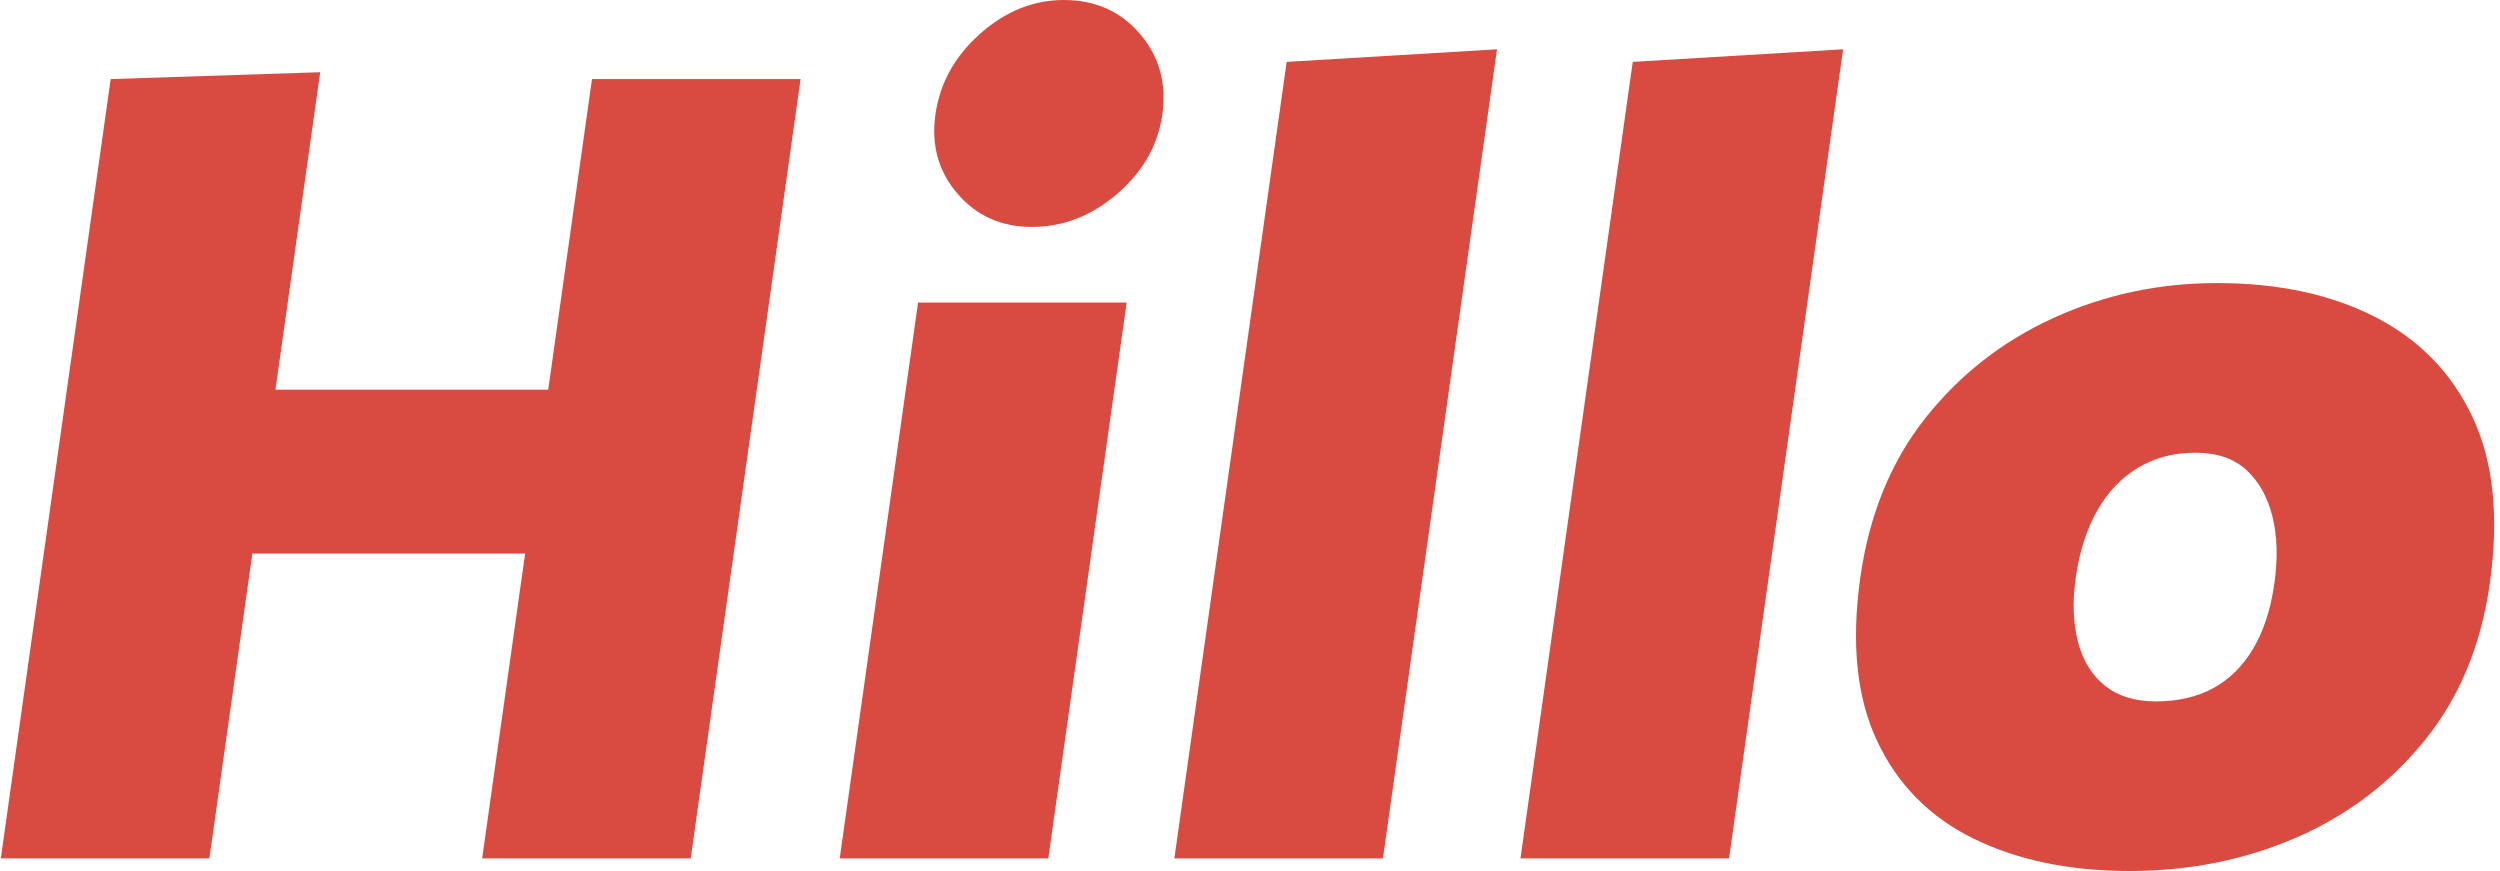
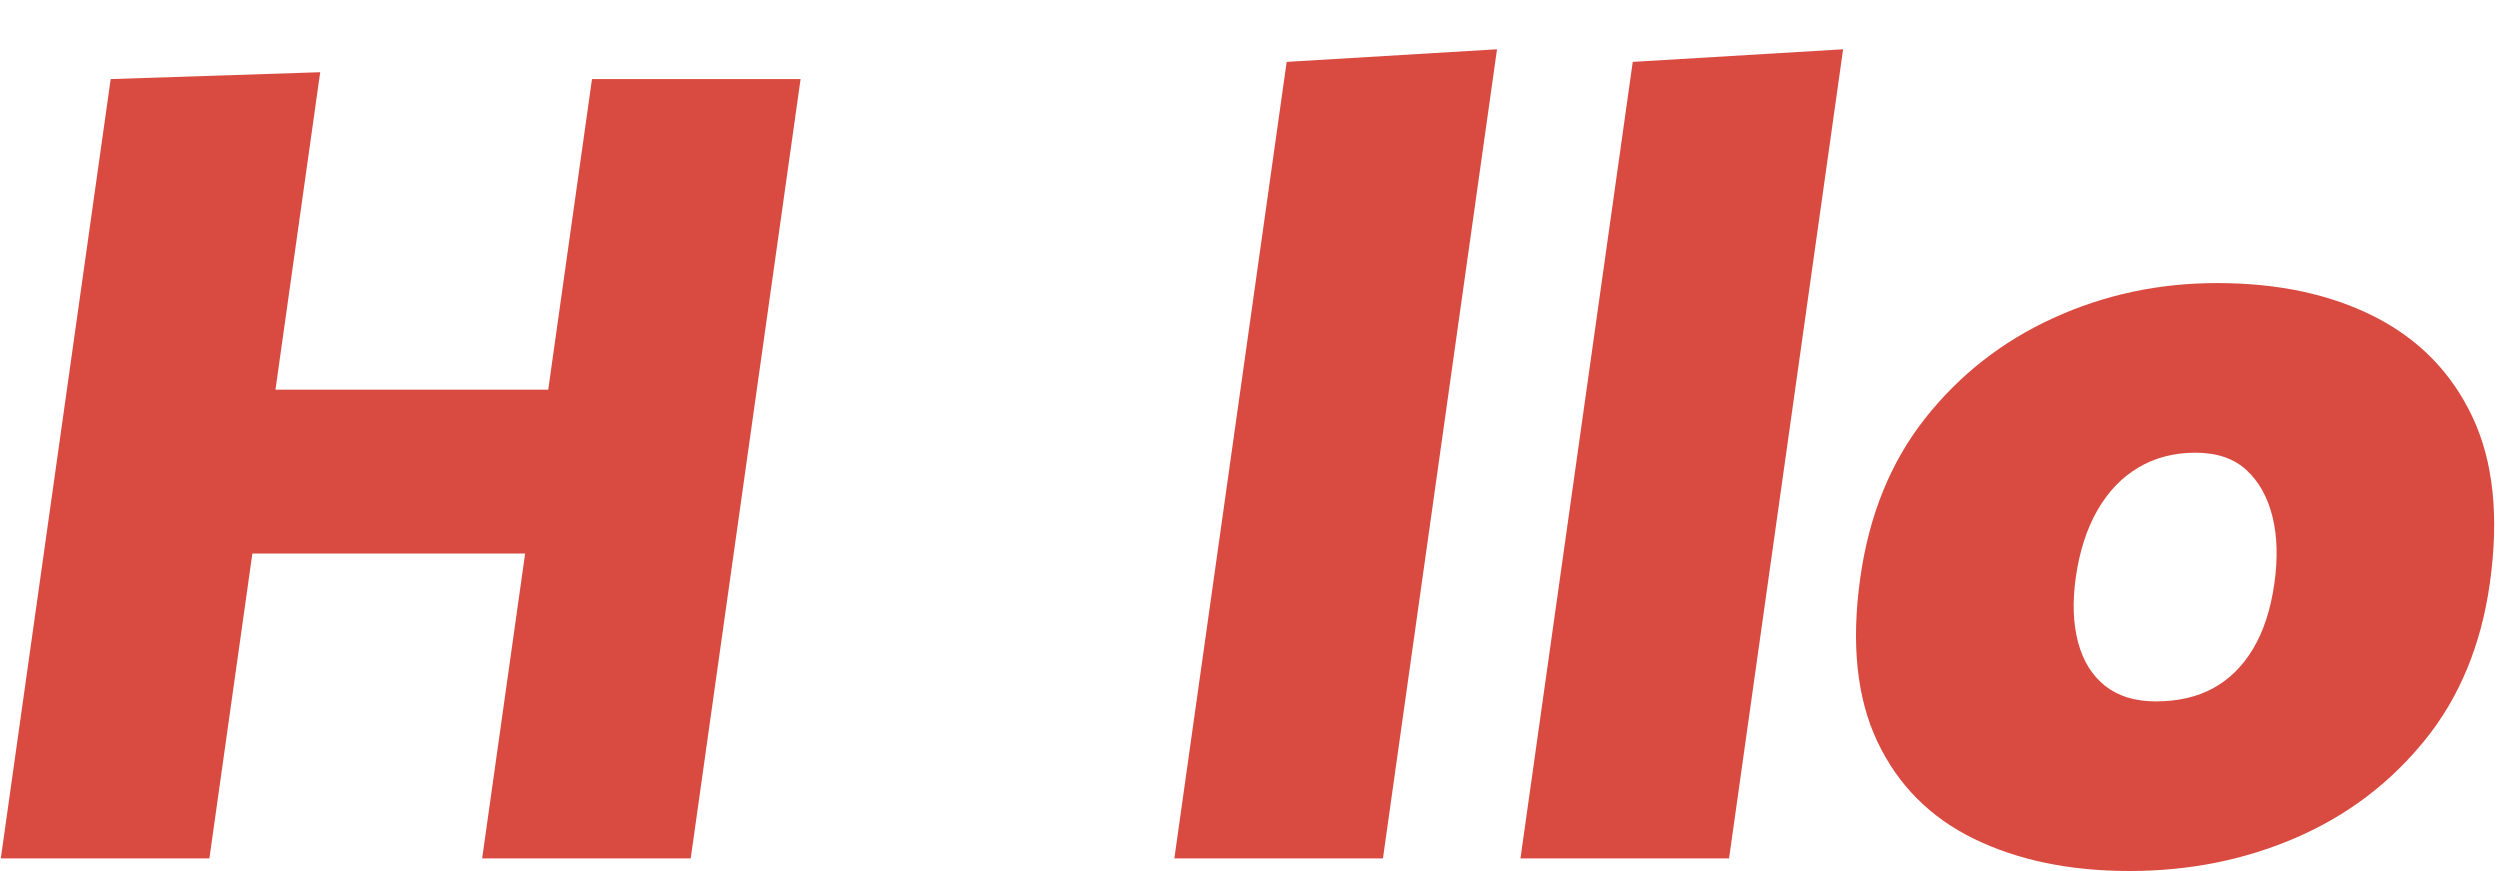
<svg xmlns="http://www.w3.org/2000/svg" xml:space="preserve" width="531px" height="185px" version="1.1" style="shape-rendering:geometricPrecision; text-rendering:geometricPrecision; image-rendering:optimizeQuality; fill-rule:evenodd; clip-rule:evenodd" viewBox="0 0 85112 29672">
  <defs>
    <style type="text/css">
   
    .fil0 {fill:#D94B41;fill-rule:nonzero}
   
  </style>
  </defs>
  <g id="Layer_x0020_1">
    <polygon class="fil0" points="23503,29243 27246,2694 20140,2694 18649,13274 9357,13274 10881,2460 3743,2694 0,29243 7106,29243 8570,18857 17862,18857 16398,29243 " />
-     <path id="1" class="fil0" d="M35685 29243l2669 -18936 -7106 0 -2669 18936 7106 0zm-560 -21513c1068,0 2038,-377 2913,-1132 874,-755 1384,-1653 1531,-2694 150,-1067 -104,-1984 -764,-2752 -659,-768 -1523,-1152 -2590,-1152 -1041,0 -1993,384 -2856,1152 -863,768 -1370,1685 -1520,2752 -147,1041 104,1939 752,2694 649,755 1493,1132 2534,1132z" />
    <polygon id="2" class="fil0" points="47085,29243 50971,1679 43805,2108 39979,29243 " />
    <polygon id="3" class="fil0" points="58876,29243 62761,1679 55595,2108 51770,29243 " />
    <path id="4" class="fil0" d="M72519 29672c-2030,0 -3794,-364 -5292,-1093 -1498,-729 -2598,-1835 -3300,-3319 -702,-1483 -895,-3344 -580,-5583 301,-2134 1038,-3943 2210,-5427 1172,-1483 2628,-2622 4366,-3416 1739,-794 3598,-1191 5576,-1191 2082,0 3876,384 5381,1152 1506,768 2614,1907 3325,3416 711,1510 907,3397 588,5662 -297,2108 -1036,3891 -2218,5348 -1181,1458 -2645,2564 -4391,3319 -1747,755 -3635,1132 -5665,1132zm893 -5778c754,0 1407,-150 1956,-449 550,-299 1004,-748 1362,-1347 357,-599 599,-1340 723,-2225 121,-859 99,-1621 -68,-2284 -167,-664 -463,-1191 -890,-1582 -426,-390 -1004,-585 -1733,-585 -729,0 -1377,169 -1945,507 -569,339 -1034,827 -1398,1464 -363,638 -607,1399 -732,2284 -117,833 -90,1569 80,2206 170,638 478,1132 923,1484 445,351 1019,527 1722,527z" />
  </g>
</svg>